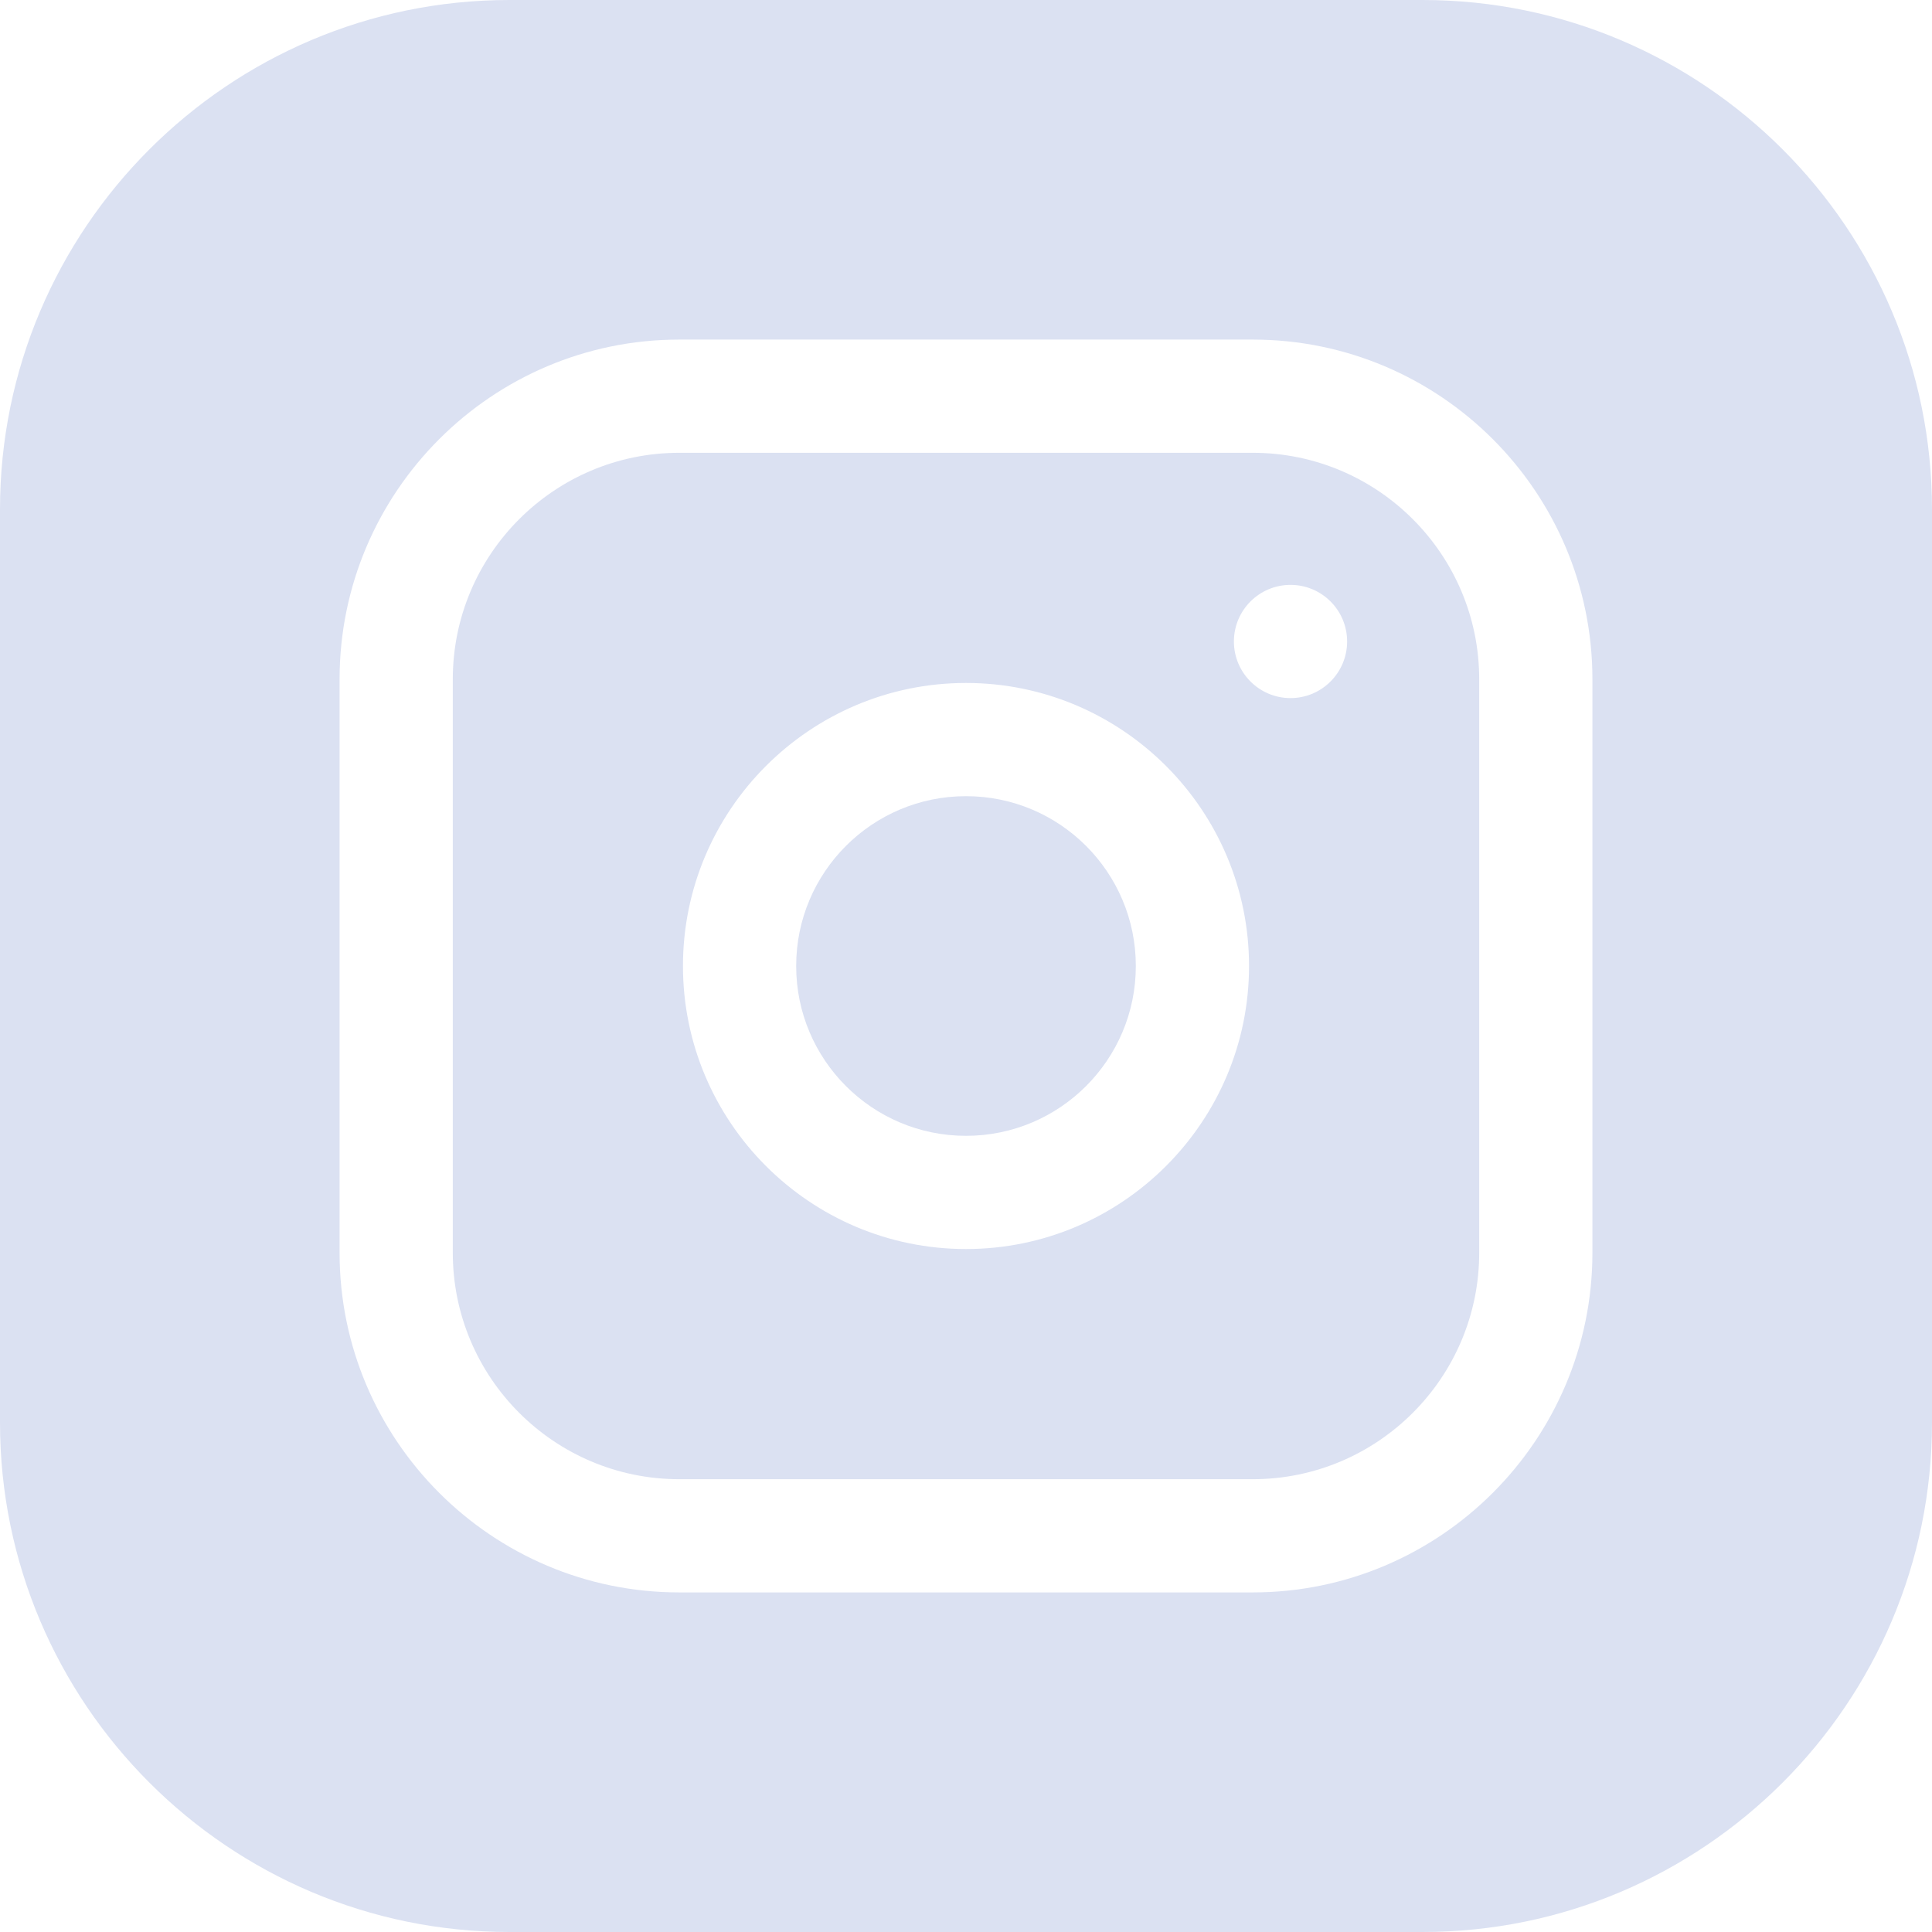
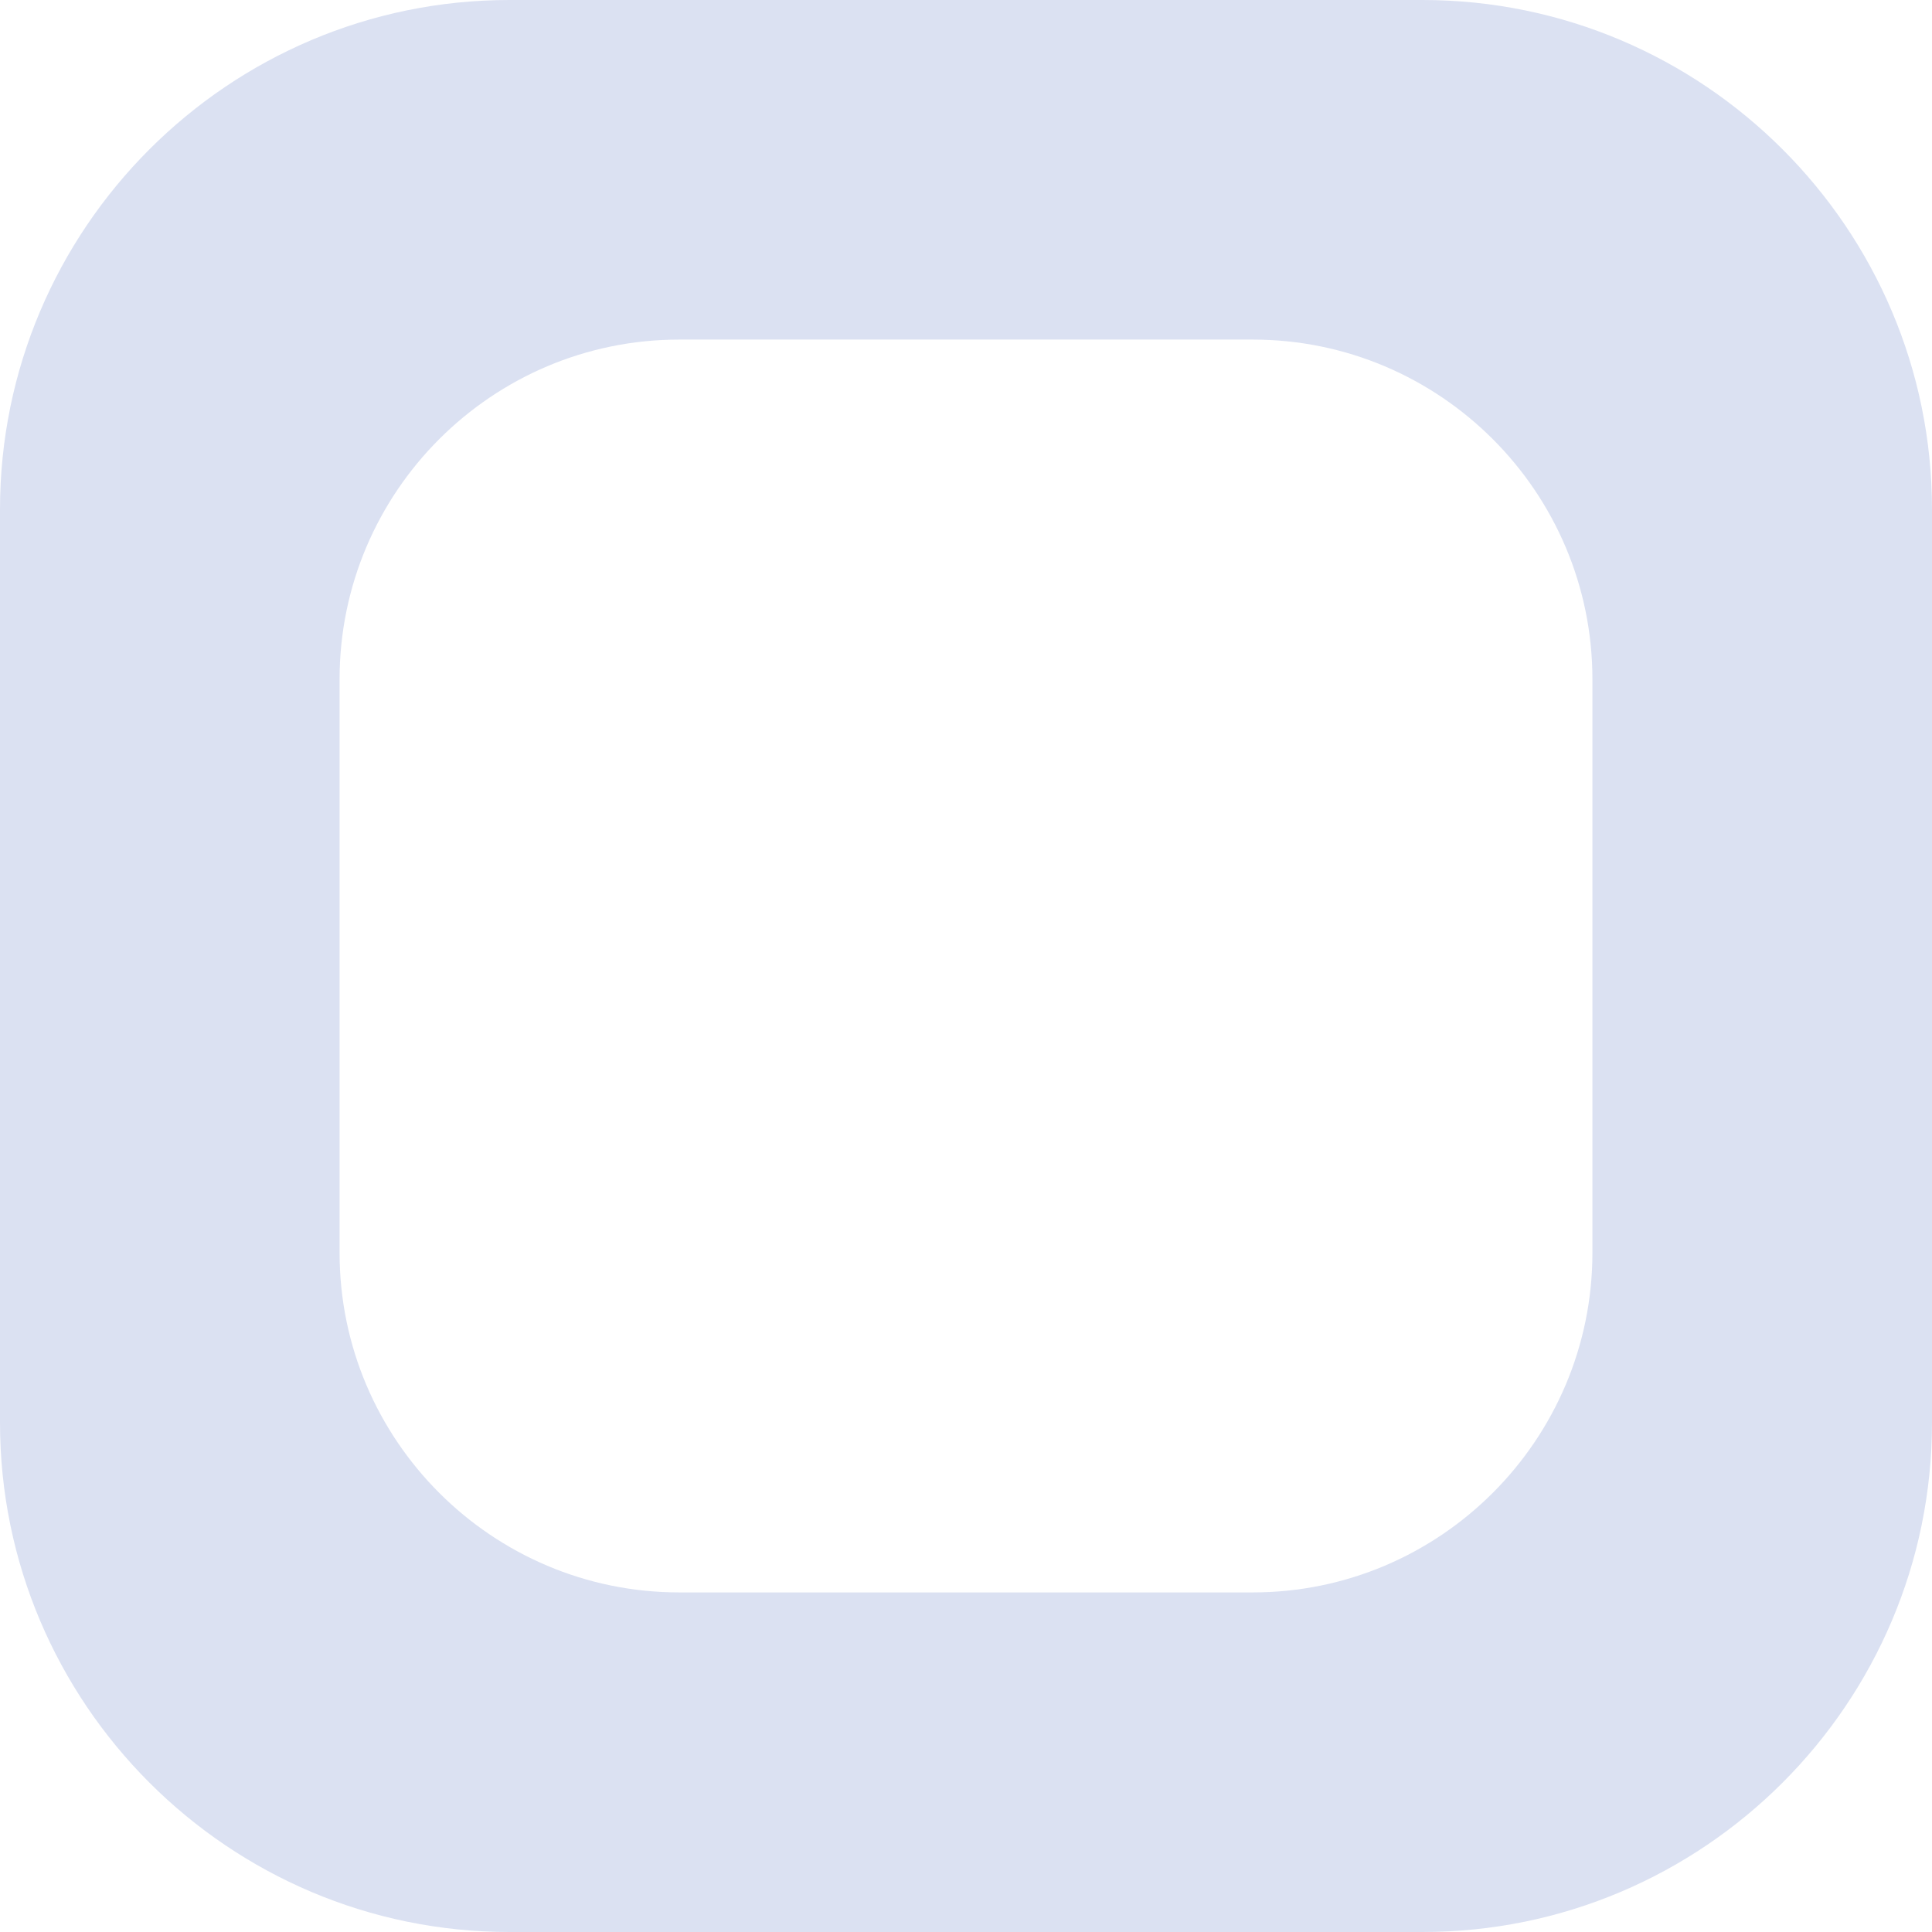
<svg xmlns="http://www.w3.org/2000/svg" width="30" height="30" viewBox="0 0 30 30" fill="none">
-   <path d="M17.637 15C17.637 16.456 16.456 17.637 15 17.637C13.544 17.637 12.363 16.456 12.363 15C12.363 13.544 13.544 12.363 15 12.363C16.456 12.363 17.637 13.544 17.637 15Z" fill="#DBE1F2" />
-   <path d="M19.453 7.031H10.547C8.608 7.031 7.031 8.608 7.031 10.547V19.453C7.031 21.392 8.608 22.969 10.547 22.969H19.453C21.392 22.969 22.969 21.392 22.969 19.453V10.547C22.969 8.608 21.392 7.031 19.453 7.031ZM15 19.395C12.577 19.395 10.605 17.423 10.605 15C10.605 12.577 12.577 10.605 15 10.605C17.423 10.605 19.395 12.577 19.395 15C19.395 17.423 17.423 19.395 15 19.395ZM20.039 10.84C19.554 10.84 19.16 10.446 19.16 9.961C19.16 9.475 19.554 9.082 20.039 9.082C20.524 9.082 20.918 9.475 20.918 9.961C20.918 10.446 20.524 10.84 20.039 10.84Z" fill="#DBE1F2" />
  <path d="M22.09 0H7.91C3.549 0 0 3.549 0 7.91V22.09C0 26.451 3.549 30 7.91 30H22.09C26.451 30 30 26.451 30 22.09V7.91C30 3.549 26.451 0 22.09 0ZM24.727 19.453C24.727 22.361 22.361 24.727 19.453 24.727H10.547C7.639 24.727 5.273 22.361 5.273 19.453V10.547C5.273 7.639 7.639 5.273 10.547 5.273H19.453C22.361 5.273 24.727 7.639 24.727 10.547V19.453Z" fill="#DBE1F2" />
</svg>